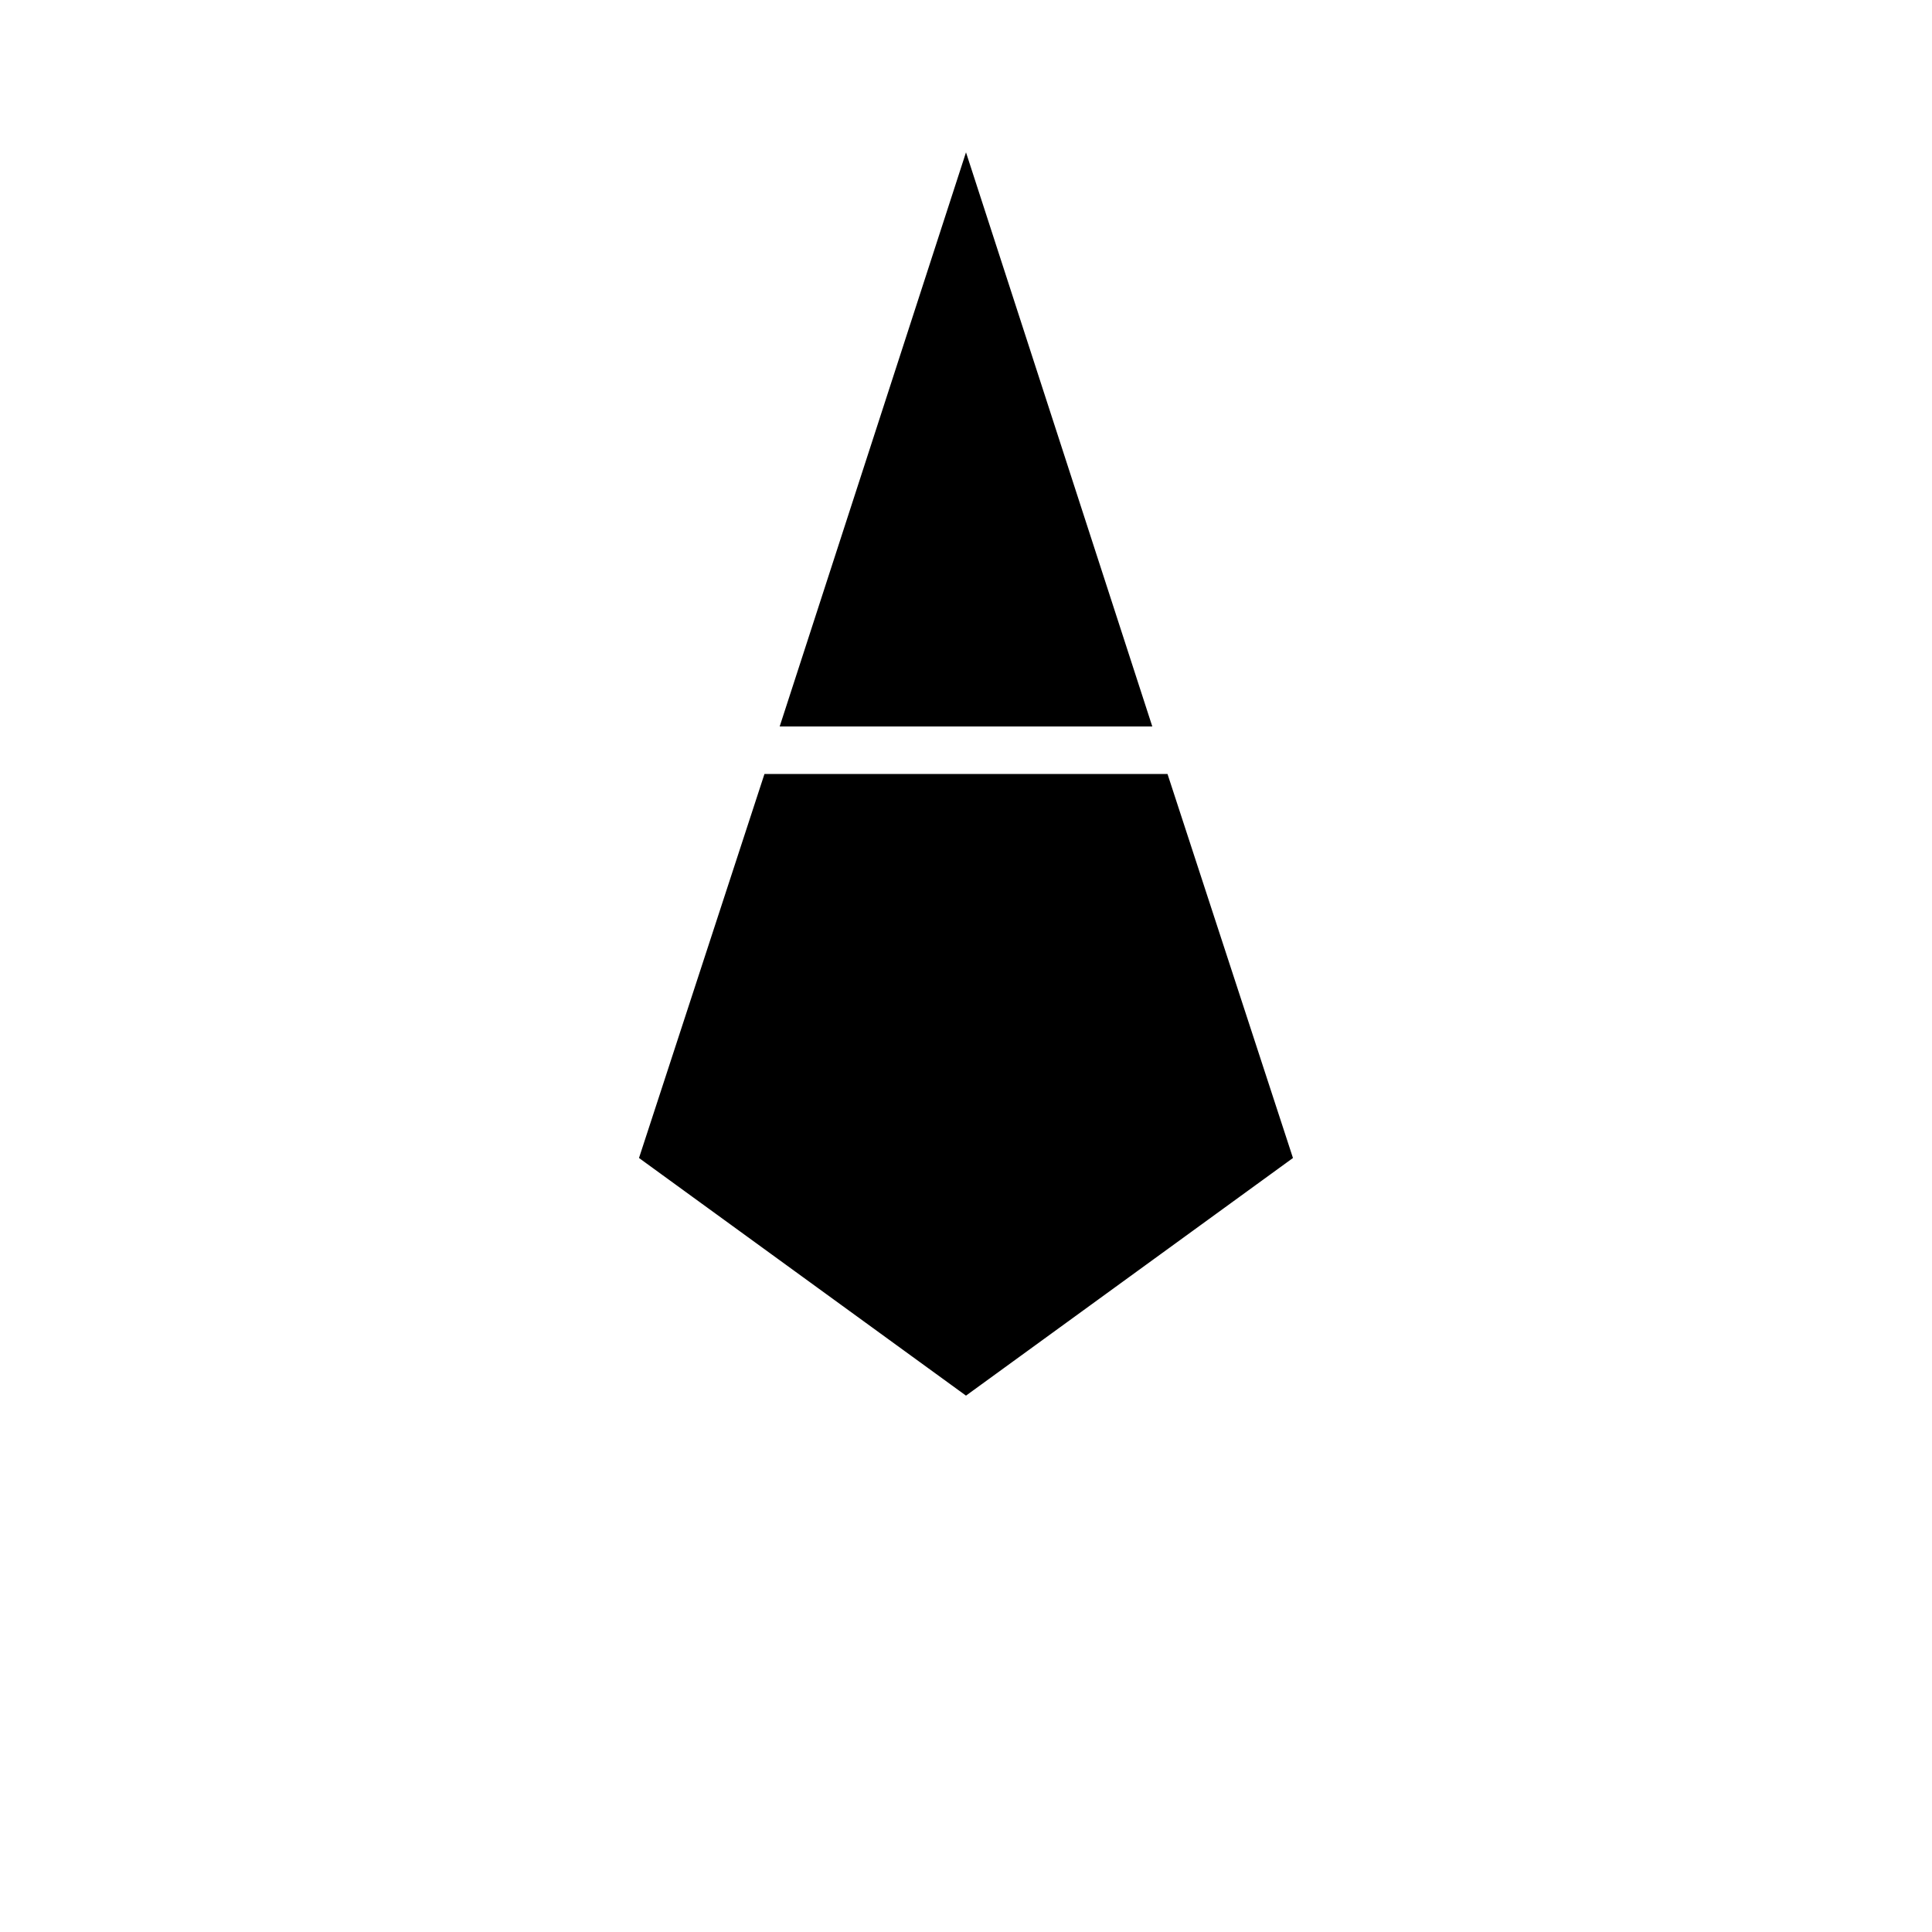
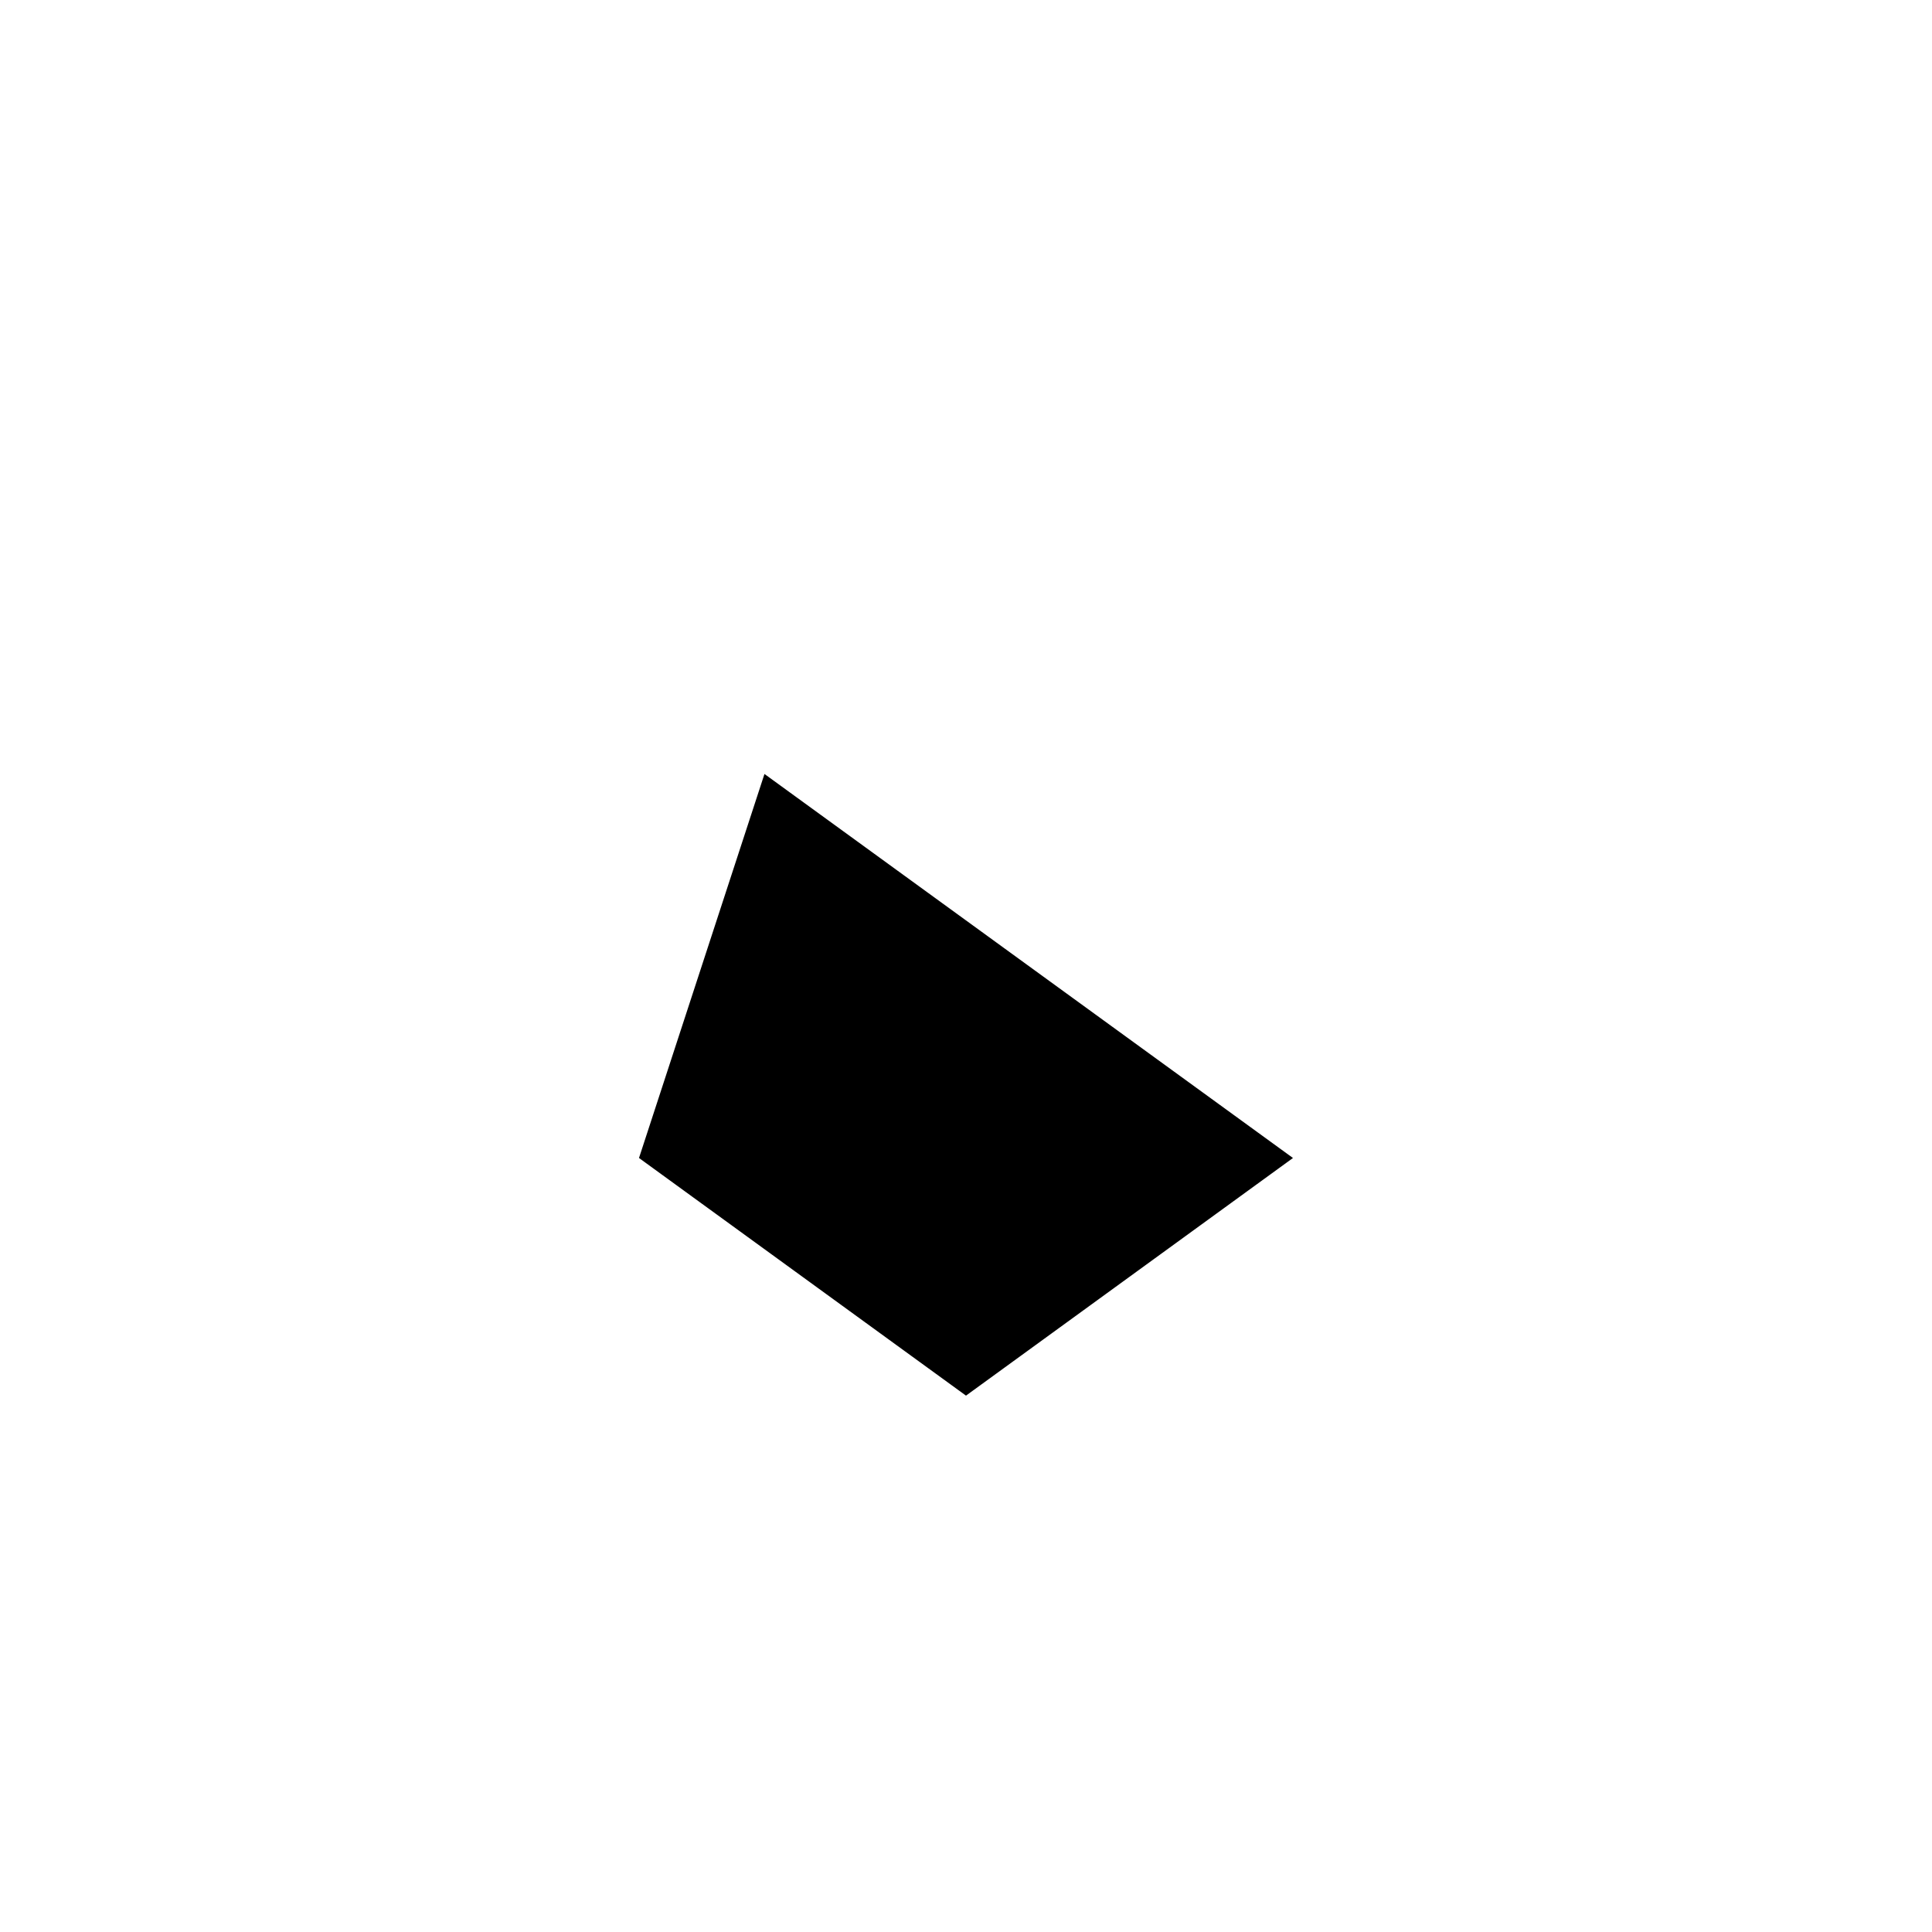
<svg xmlns="http://www.w3.org/2000/svg" fill="#000000" width="800px" height="800px" version="1.1" viewBox="144 144 512 512">
  <g>
-     <path d="m449.37 336.52h-98.746l49.375-152.15z" />
-     <path d="m486.65 450.88-86.652 62.977-86.656-62.977 33.25-101.77h106.81z" />
+     <path d="m486.65 450.88-86.652 62.977-86.656-62.977 33.25-101.77z" />
  </g>
</svg>